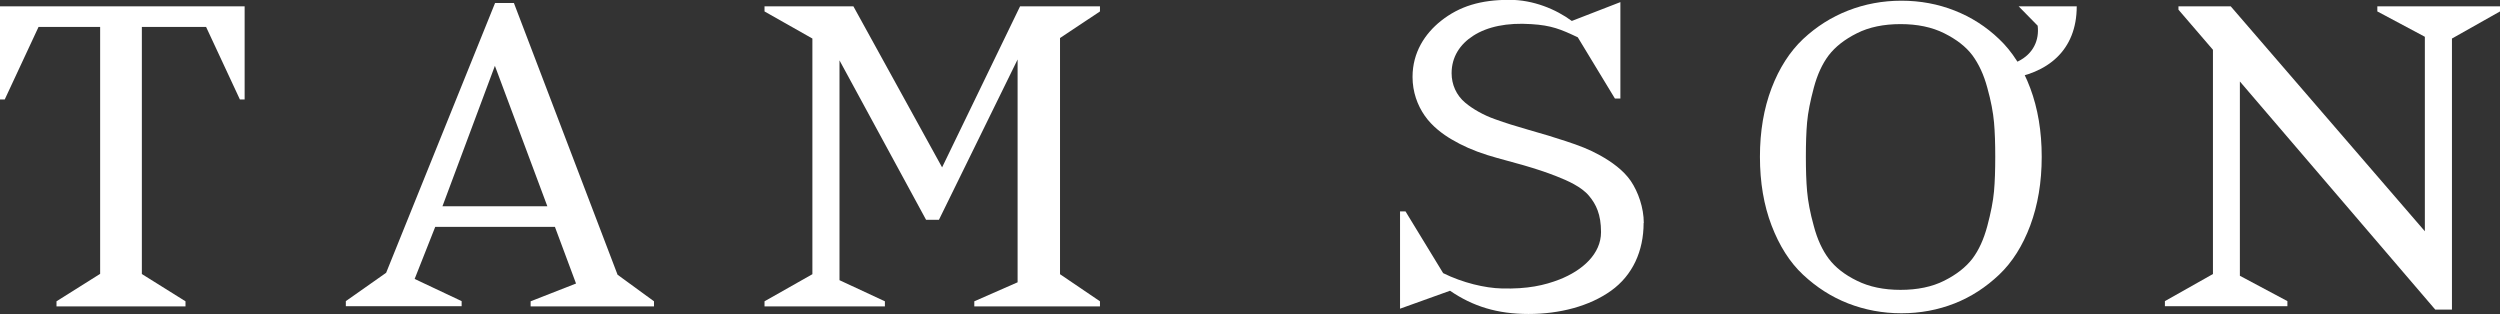
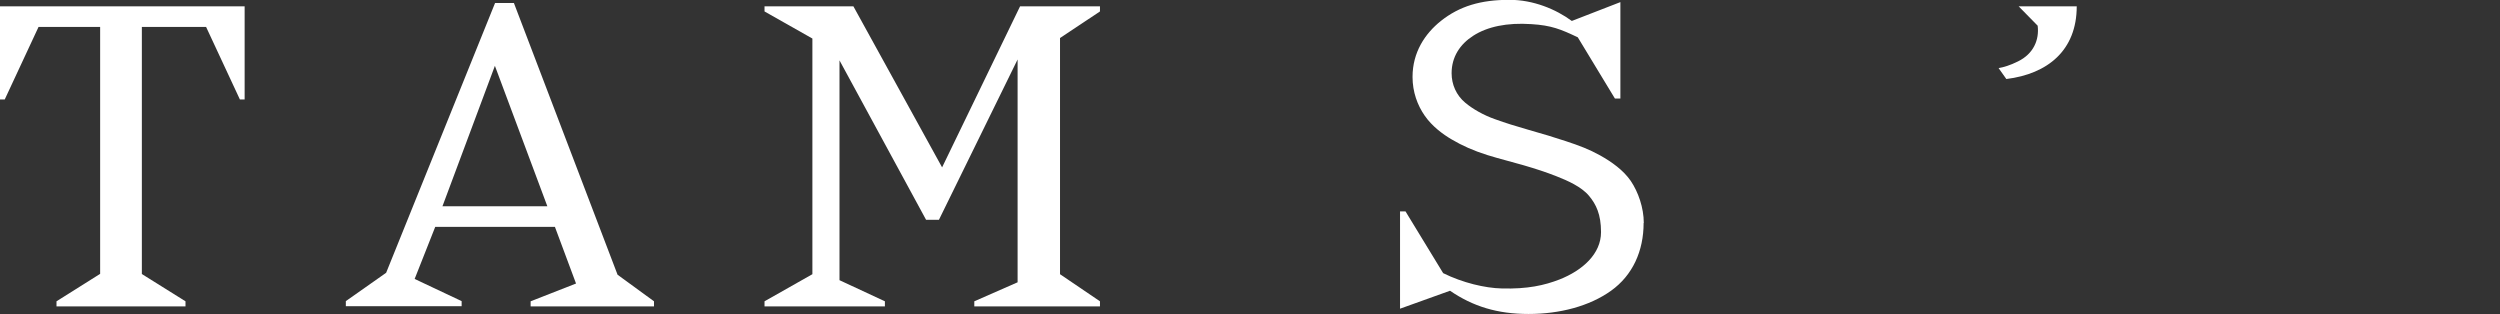
<svg xmlns="http://www.w3.org/2000/svg" id="Layer_2" viewBox="0 0 142.05 17.84">
  <rect x="0" y="0" width="142.05" height="17.84" fill="#333333" stroke="none" />
  <defs>
    <style> .cls-1 { fill: #fff; } </style>
  </defs>
  <g id="Layer_1-2" data-name="Layer_1">
    <path class="cls-1" d="M93.39,12.67c0,1.59-.62,2.97-1.85,3.85-1.23.88-2.92,1.32-4.69,1.32s-3.16-.43-4.46-1.32l-2.84,1.02v-5.53h.31l2.14,3.51c1.11.55,2.39.85,3.33.87,1.47.04,2.43-.18,3.28-.51,1.32-.52,2.36-1.46,2.36-2.69,0-1.01-.28-1.58-.68-2.06-.43-.52-1.23-.87-1.84-1.11-.61-.24-1.16-.42-1.88-.63-.72-.21-1.32-.35-2.06-.58-.79-.25-1.42-.53-2.03-.89-.48-.28-1.11-.74-1.53-1.35-.41-.59-.69-1.34-.69-2.2,0-1.4.71-2.46,1.61-3.18,1.06-.84,2.26-1.2,3.9-1.2,1.35,0,2.63.53,3.54,1.2l2.76-1.07v5.48h-.31l-2.11-3.48c-.97-.46-1.5-.68-2.65-.75-1.37-.09-2.48.14-3.29.66-.75.48-1.23,1.2-1.23,2.13,0,.63.26,1.25.78,1.68.43.36,1.05.71,1.68.93.64.23,1.16.39,1.89.6.75.21,1.61.47,2.14.65.76.25,1.32.46,1.95.81.66.37,1.32.84,1.74,1.45.42.62.74,1.52.74,2.39" />
    <path class="cls-1" d="M25.13,11.72h5.97s-2.98-7.98-2.98-7.98l-2.98,7.98ZM37.16,17.12v.29h-7.01v-.29l2.58-1.01-1.2-3.22h-6.8s-1.17,2.96-1.17,2.96l2.67,1.26v.29h-6.58v-.29l2.29-1.61L28.13.17h1.07l5.89,15.44,2.07,1.51Z" />
    <polygon class="cls-1" points="62.5 17.12 62.5 17.41 55.36 17.41 55.36 17.12 57.82 16.04 57.82 3.38 53.35 12.49 52.62 12.49 47.7 3.43 47.7 15.92 50.28 17.12 50.28 17.41 43.44 17.41 43.44 17.12 46.16 15.58 46.16 2.19 43.44 .65 43.44 .36 48.49 .36 53.53 9.51 57.96 .36 62.5 .36 62.5 .65 60.23 2.16 60.23 15.58 62.5 17.12" />
    <g>
      <path class="cls-1" d="M114.7.36l1.08,1.1c.1.81-.24,1.6-1.12,2.03-.46.23-.82.33-1.1.38l.44.62c2.35-.29,4-1.63,4-4.13h-3.3Z" />
-       <path class="cls-1" d="M113.3,10.87c.05-.56.07-1.21.07-1.96s-.02-1.4-.07-1.96c-.05-.56-.17-1.21-.38-1.96-.2-.75-.49-1.36-.85-1.85-.37-.49-.9-.9-1.6-1.25-.7-.35-1.53-.52-2.48-.52s-1.79.17-2.48.52c-.7.35-1.23.77-1.6,1.25-.37.49-.65,1.1-.85,1.85-.2.75-.33,1.4-.38,1.96-.05.56-.07,1.21-.07,1.96s.02,1.4.07,1.96c.05.56.17,1.22.38,1.97.2.76.49,1.38.85,1.86.37.49.9.91,1.6,1.25.7.35,1.53.52,2.48.52s1.79-.17,2.48-.52c.7-.35,1.23-.77,1.6-1.25.37-.49.65-1.11.85-1.86.2-.75.33-1.41.38-1.97M115.36,5.01c.43,1.15.65,2.45.65,3.9s-.22,2.74-.65,3.9c-.43,1.15-1.02,2.09-1.77,2.8-.75.71-1.59,1.26-2.53,1.63-.94.37-1.95.56-3.02.56s-2.08-.19-3.03-.56c-.95-.37-1.8-.92-2.56-1.63-.76-.71-1.35-1.65-1.79-2.8-.44-1.15-.66-2.45-.66-3.9s.22-2.74.66-3.9c.44-1.15,1.04-2.08,1.79-2.79.76-.71,1.61-1.25,2.56-1.62.95-.37,1.96-.56,3.03-.56s2.08.19,3.02.56c.94.37,1.79.91,2.53,1.62.75.71,1.34,1.64,1.77,2.79" />
    </g>
-     <polygon class="cls-1" points="142.05 .36 142.05 .65 139.32 2.19 139.32 17.59 138.37 17.59 127.27 4.63 127.27 15.67 129.97 17.11 129.97 17.4 123.01 17.4 123.01 17.11 125.74 15.57 125.74 2.83 123.78 .55 123.78 .36 126.75 .36 137.78 13.14 137.78 2.09 135.08 .65 135.08 .36 142.05 .36" />
    <polygon class="cls-1" points="13.9 .36 13.9 5.65 13.63 5.65 11.71 1.53 8.06 1.53 8.06 15.57 10.54 17.12 10.54 17.41 3.21 17.41 3.21 17.12 5.69 15.56 5.69 1.53 2.19 1.53 .27 5.65 0 5.65 0 .36 13.9 .36" />
  </g>
</svg>